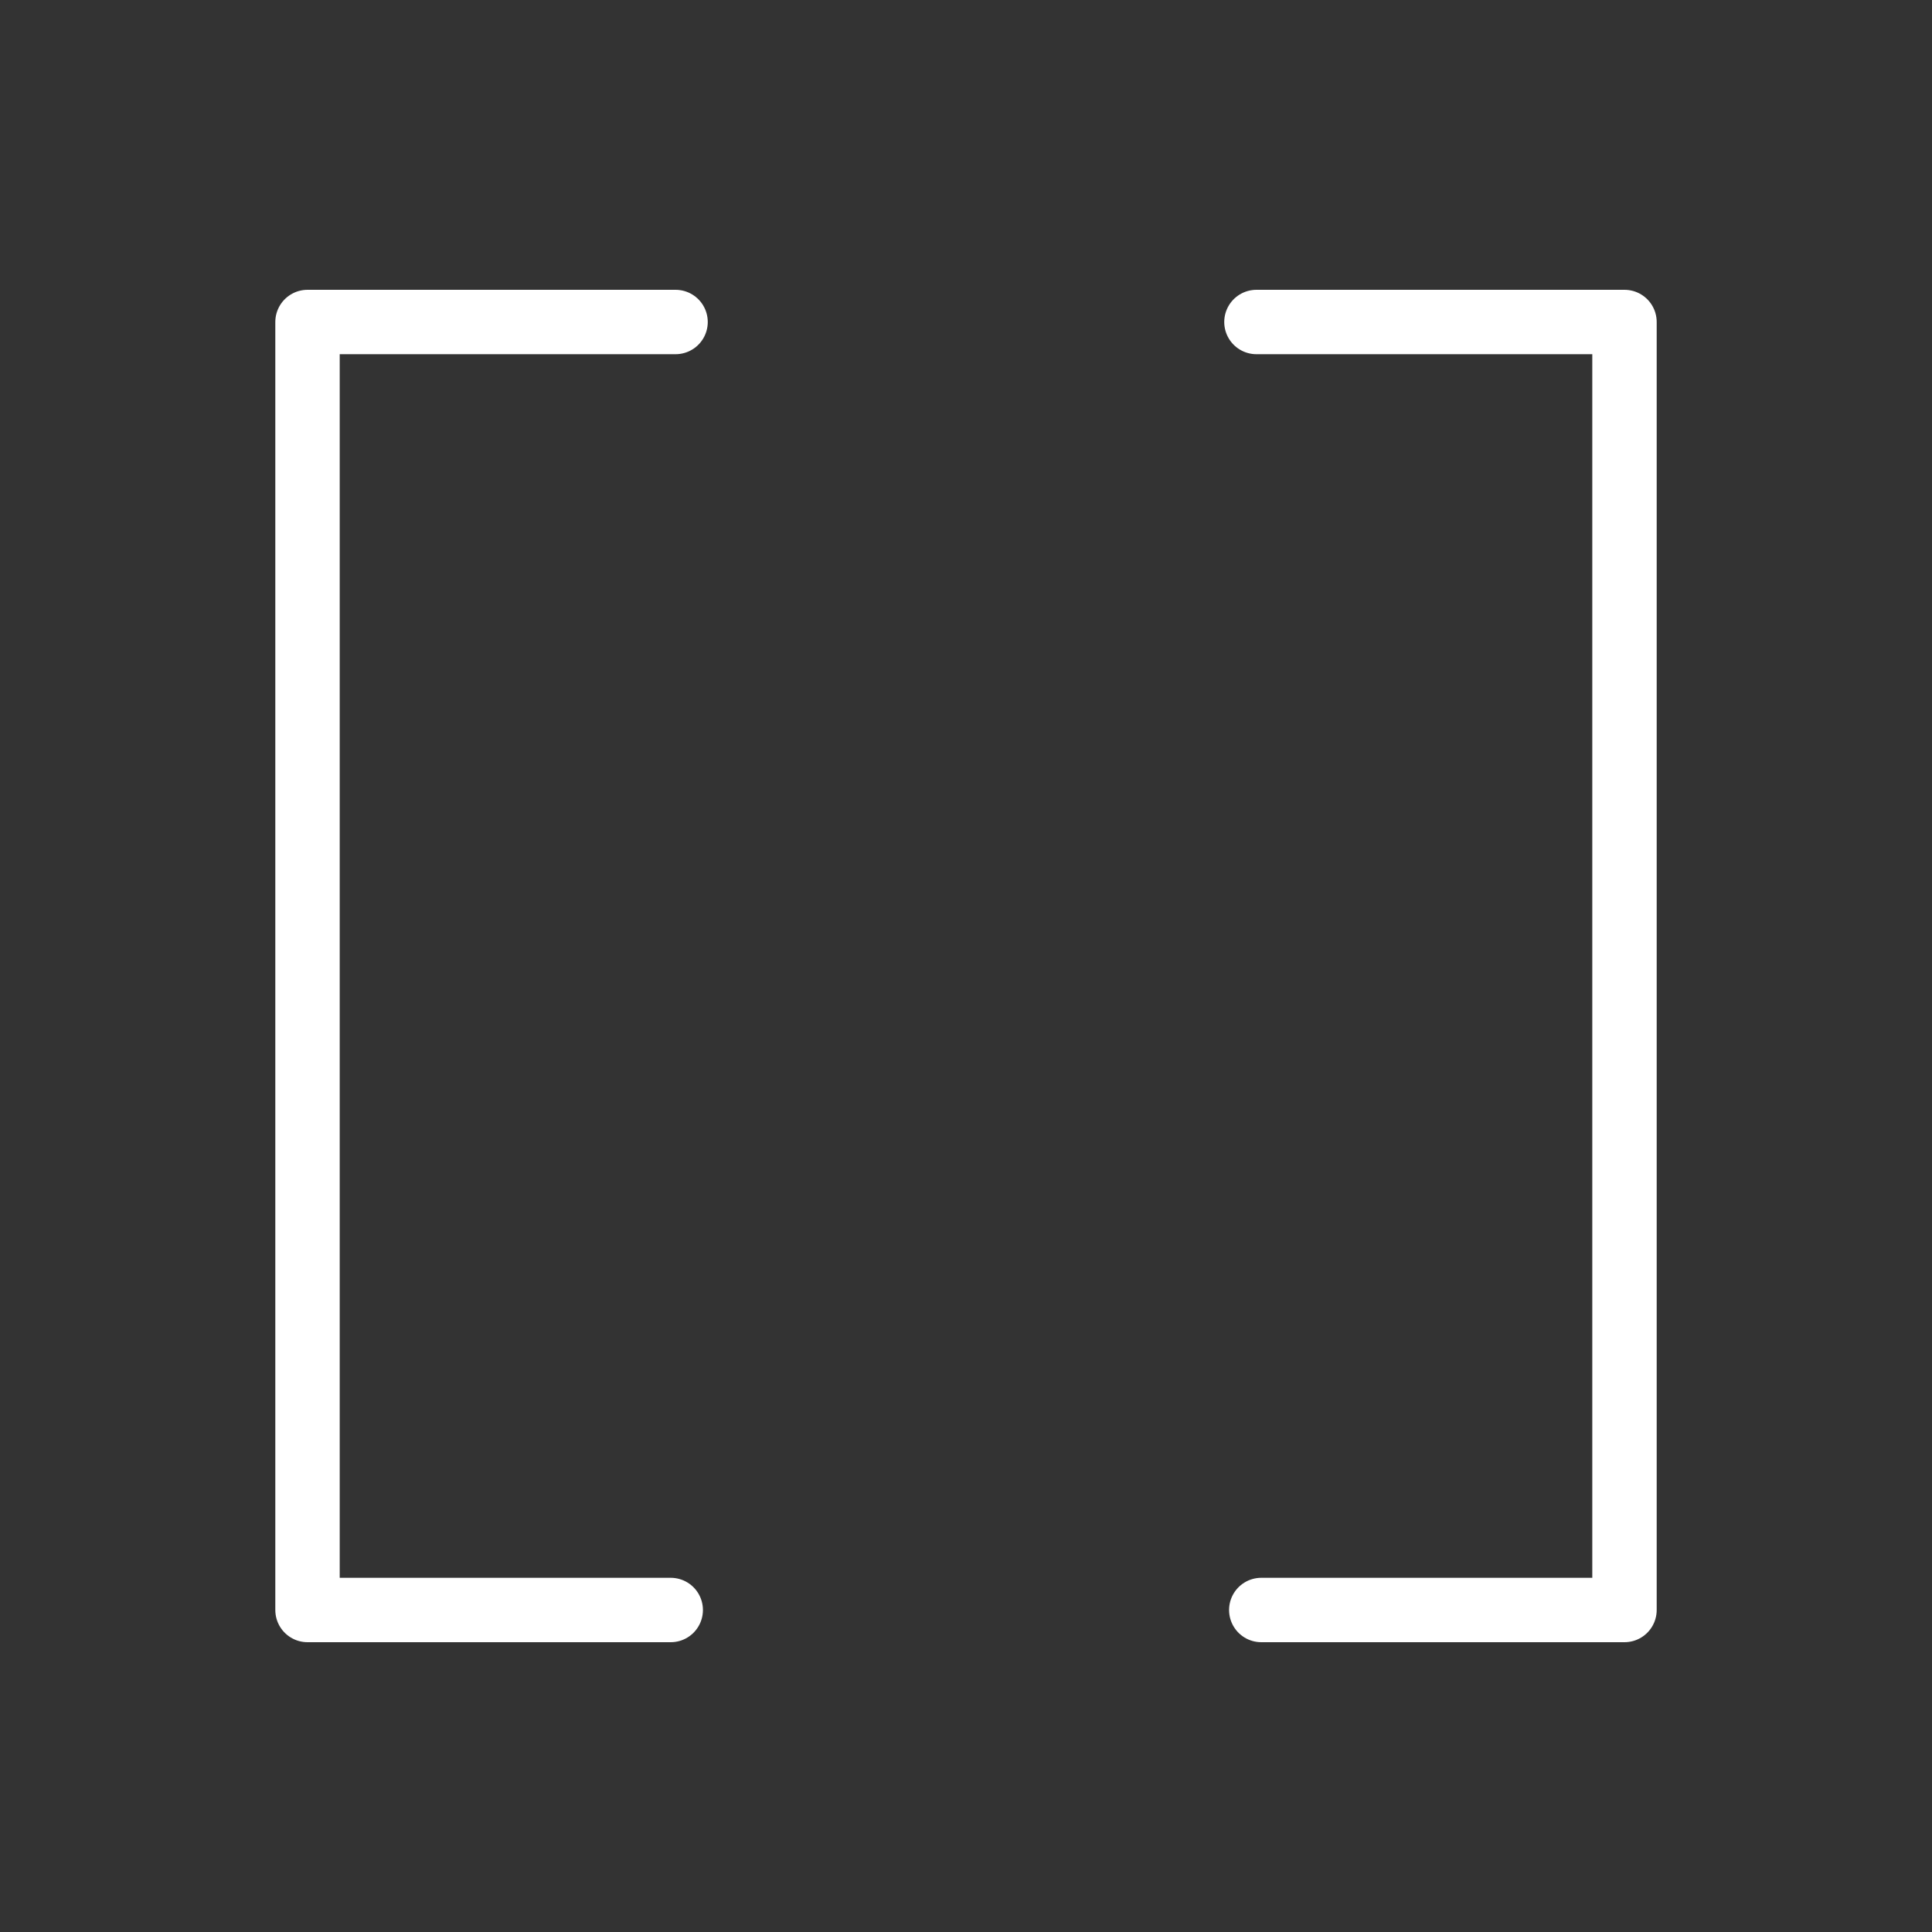
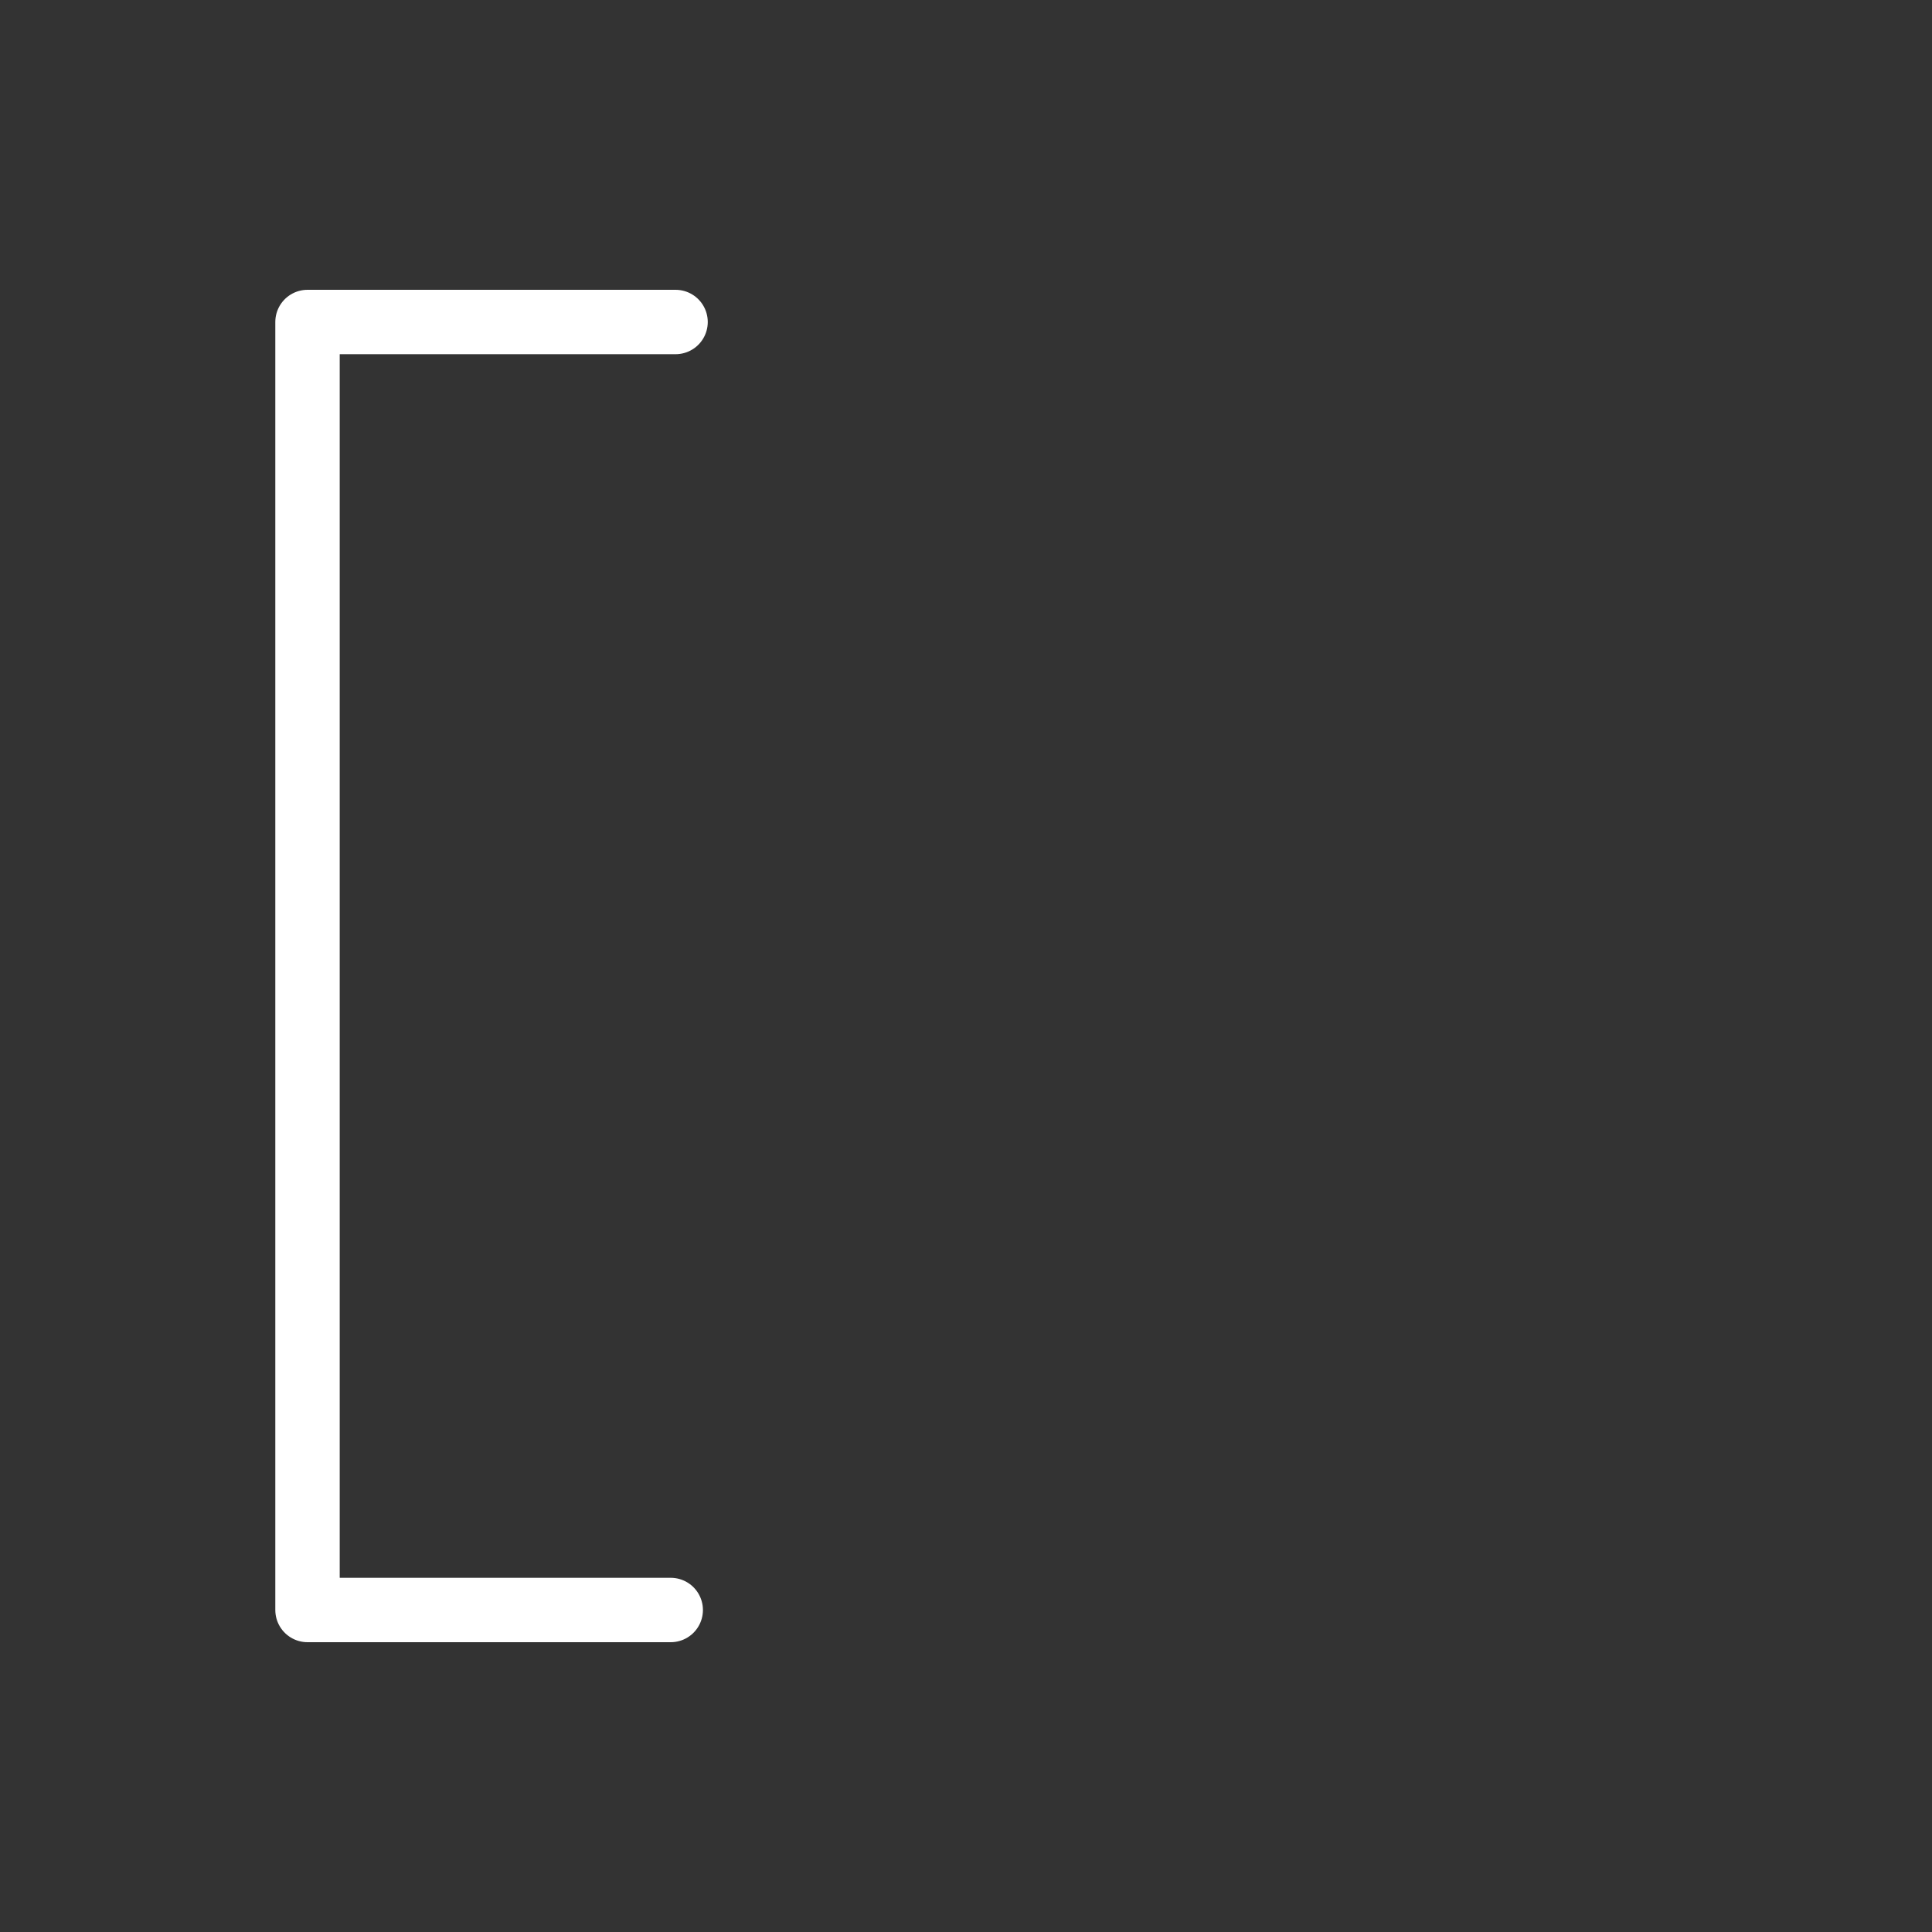
<svg xmlns="http://www.w3.org/2000/svg" viewBox="0 0 60 60">
  <rect x="0" y="0" width="60" height="60" fill="#333333" stroke="none" />
  <defs>
    <style>.cls-1{fill:none;stroke:#fff;stroke-linecap:round;stroke-linejoin:round;stroke-width:2px;}</style>
  </defs>
  <title>concentration-white</title>
  <g id="Layer_4" data-name="Layer 4">
-     <polyline class="cls-1" points="39.02 10 50.45 10 50.45 50 39.17 50" />
    <polyline class="cls-1" points="20.98 10 9.55 10 9.55 50 20.83 50" />
  </g>
</svg>